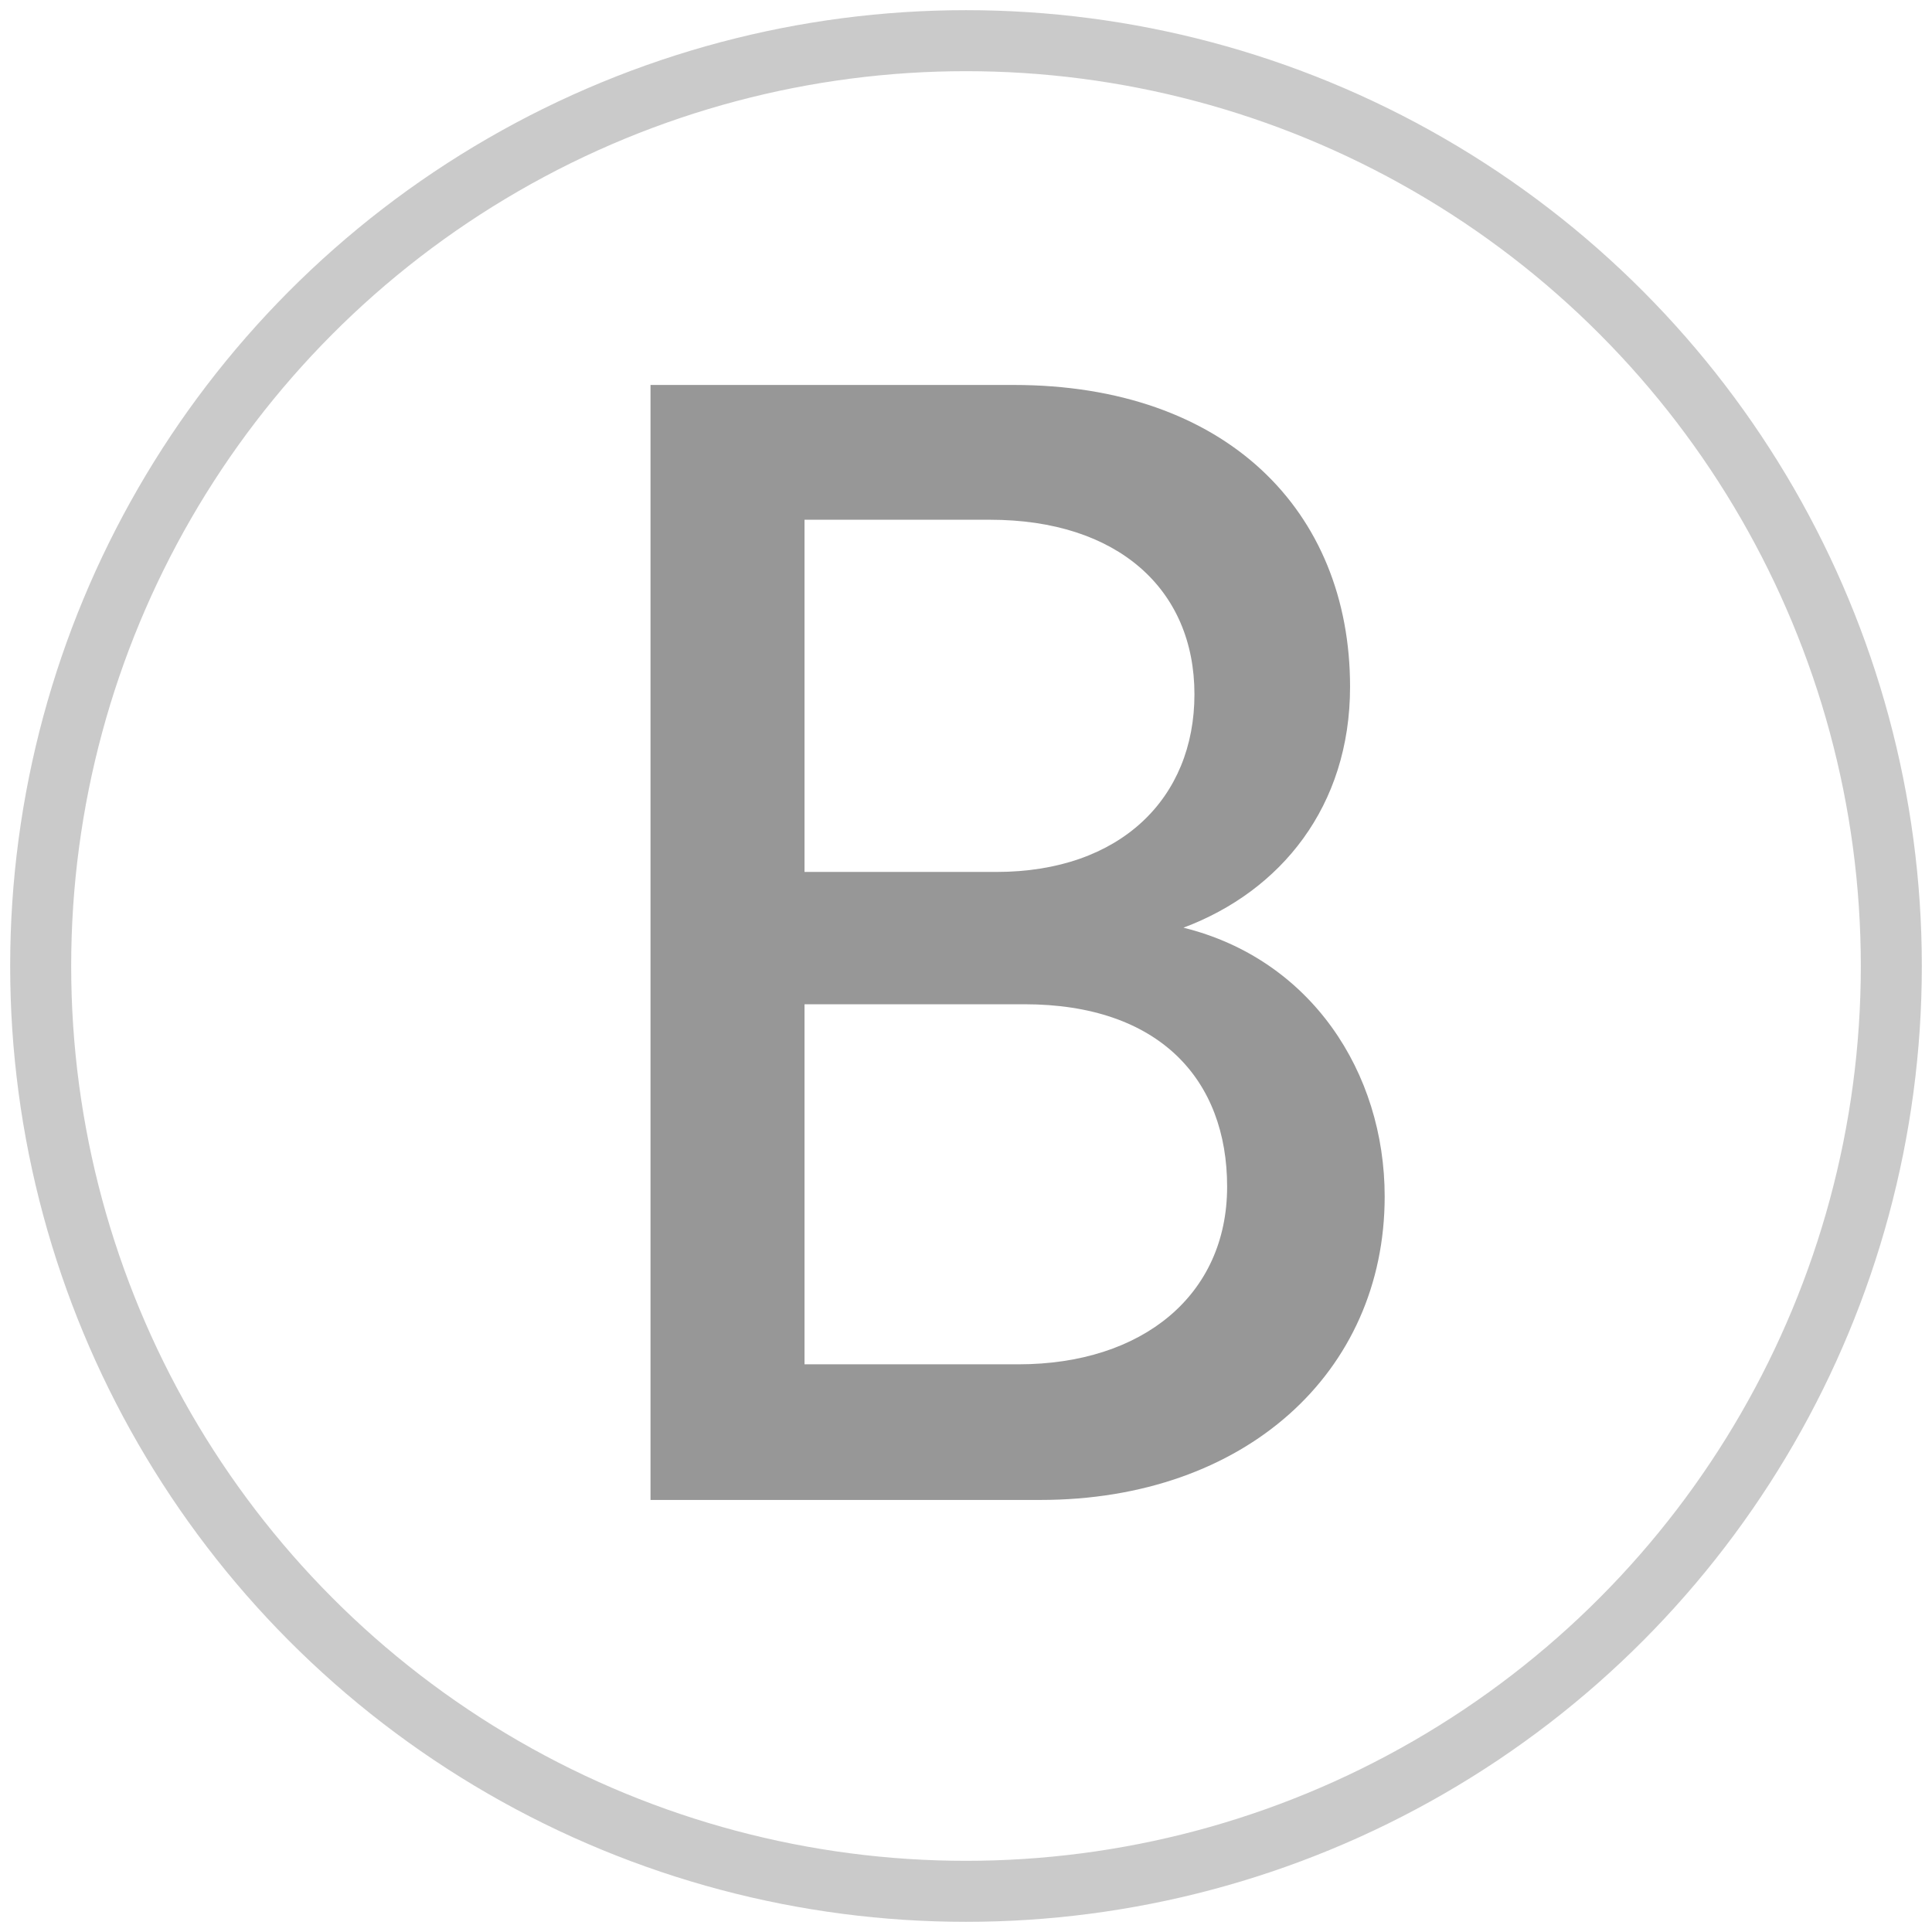
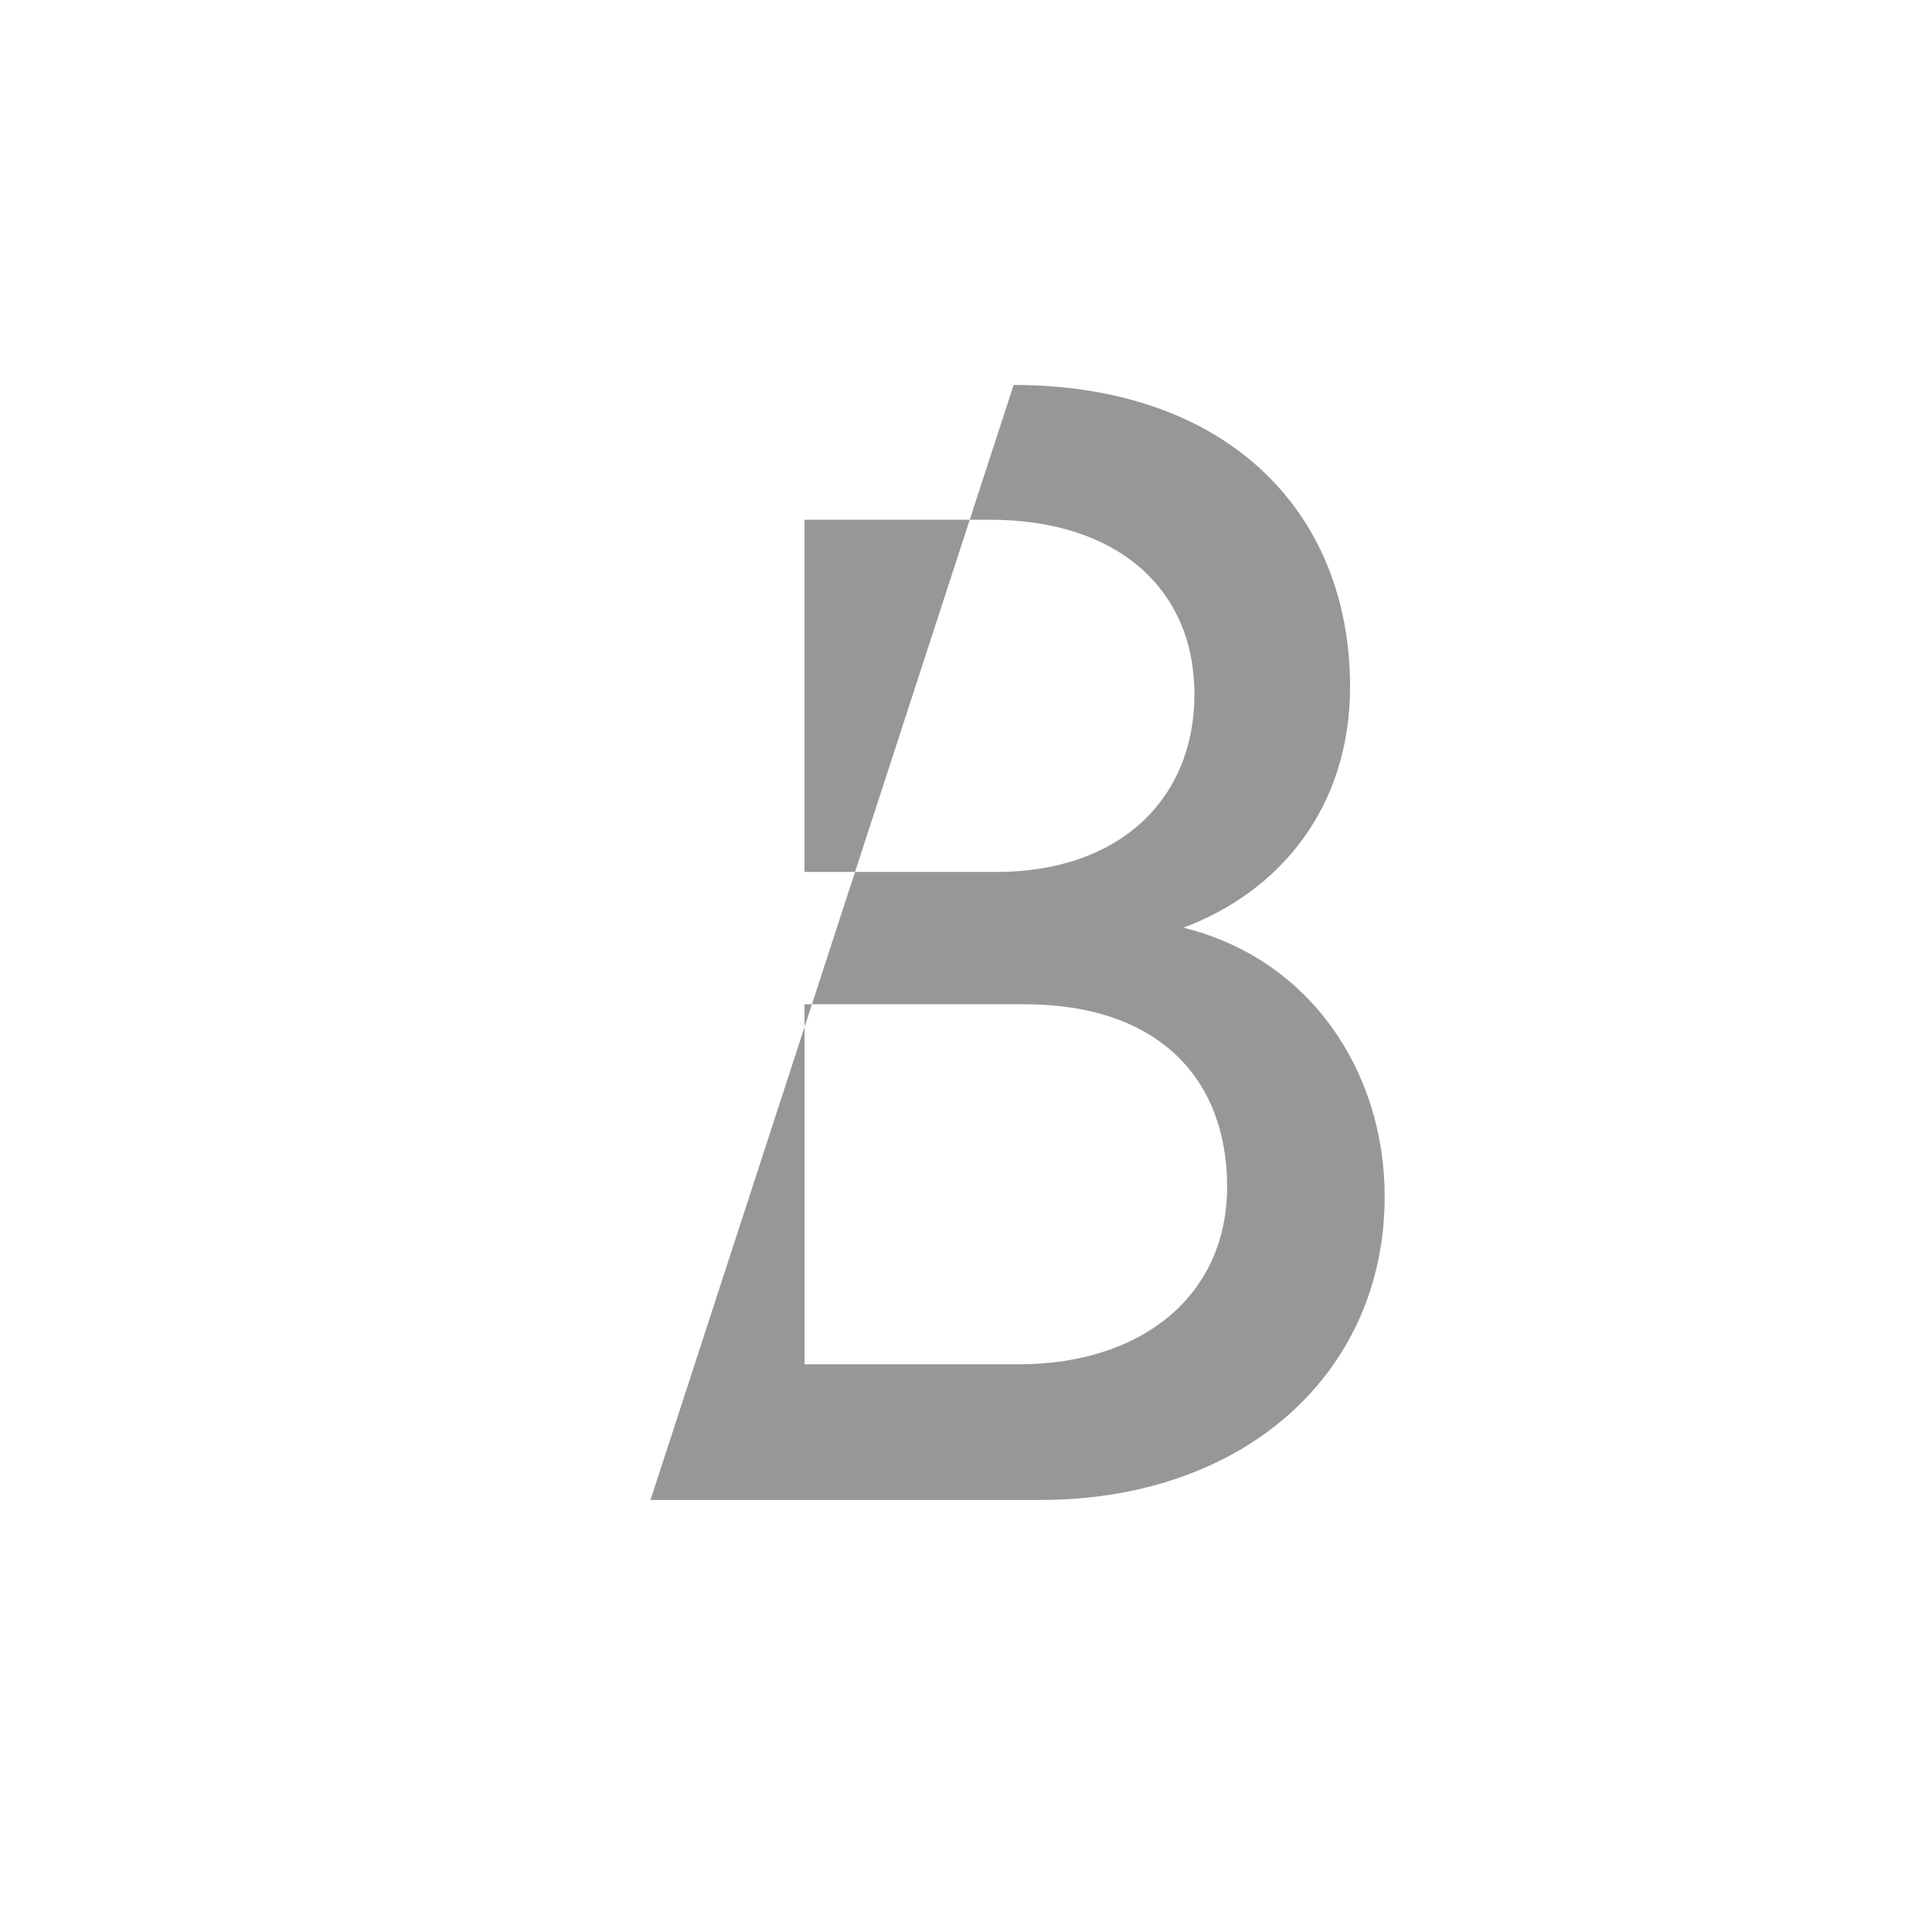
<svg xmlns="http://www.w3.org/2000/svg" xmlns:ns1="http://sodipodi.sourceforge.net/DTD/sodipodi-0.dtd" xmlns:ns2="http://www.inkscape.org/namespaces/inkscape" width="95px" height="95px" viewBox="0 0 95 95" version="1.1" id="svg58" ns1:docname="blockfolio.svg" ns2:version="0.92.3 (2405546, 2018-03-11)">
  <defs id="defs62" />
  <ns1:namedview pagecolor="#ffffff" bordercolor="#666666" borderopacity="1" objecttolerance="10" gridtolerance="10" guidetolerance="10" ns2:pageopacity="0" ns2:pageshadow="2" ns2:window-width="1920" ns2:window-height="1017" id="namedview60" showgrid="false" ns2:zoom="8.9473684" ns2:cx="47.5" ns2:cy="47.5" ns2:window-x="1672" ns2:window-y="-8" ns2:window-maximized="1" ns2:current-layer="svg58" />
  <title id="title48">blockfolio</title>
  <desc id="desc50">Created with Sketch.</desc>
  <g id="Page-1" stroke="none" stroke-width="1" fill="none" fill-rule="evenodd">
    <g id="Artboard">
      <g id="facebookmsg" transform="translate(2, 2)">
-         <circle id="Oval" stroke="#979797" stroke-width="3" cx="45.5" cy="45.5" r="45.5" opacity="0.5" />
-         <path d="m 47.842,16.929 c 10.439,0 16.543,6.183 16.543,14.842 0,5.875 -3.4,10.049 -8.193,11.845 6.262,1.548 9.895,7.107 9.895,13.219 0,8.658 -6.882,14.92 -16.93,14.92 H 29.987 V 16.929 Z M 46.993,40.875 c 6.108,0 9.74,-3.633 9.74,-8.734 0,-5.18 -3.787,-8.584 -10.048,-8.584 H 37.56 V 40.875 Z m 1.082,24.211 c 6.108,0 10.265,-3.404 10.265,-8.734 0,-5.259 -3.325,-8.971 -9.969,-8.971 H 37.56 v 17.704 z" style="fill:#979797" id="path53" ns2:connector-curvature="0" />
+         <path d="m 47.842,16.929 c 10.439,0 16.543,6.183 16.543,14.842 0,5.875 -3.4,10.049 -8.193,11.845 6.262,1.548 9.895,7.107 9.895,13.219 0,8.658 -6.882,14.92 -16.93,14.92 H 29.987 Z M 46.993,40.875 c 6.108,0 9.74,-3.633 9.74,-8.734 0,-5.18 -3.787,-8.584 -10.048,-8.584 H 37.56 V 40.875 Z m 1.082,24.211 c 6.108,0 10.265,-3.404 10.265,-8.734 0,-5.259 -3.325,-8.971 -9.969,-8.971 H 37.56 v 17.704 z" style="fill:#979797" id="path53" ns2:connector-curvature="0" />
      </g>
    </g>
  </g>
</svg>